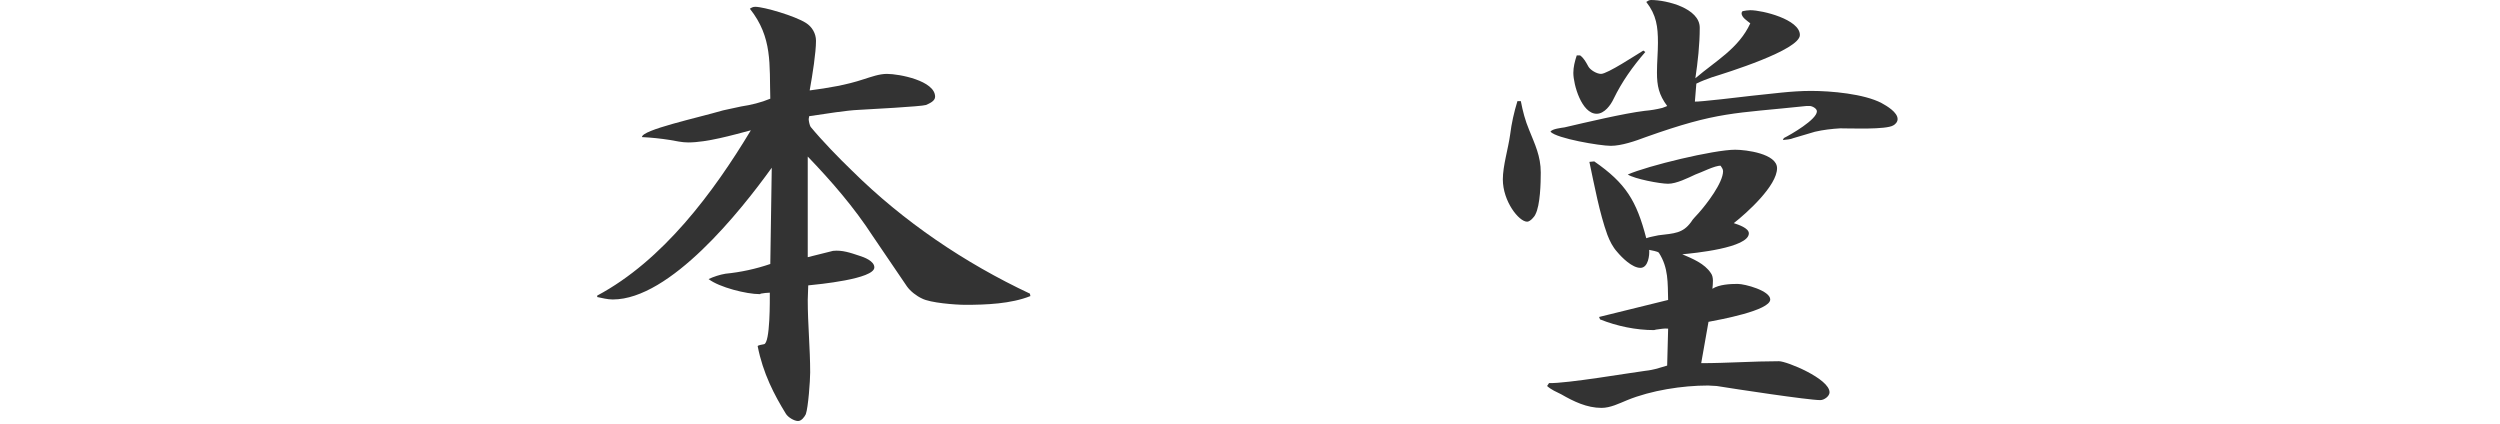
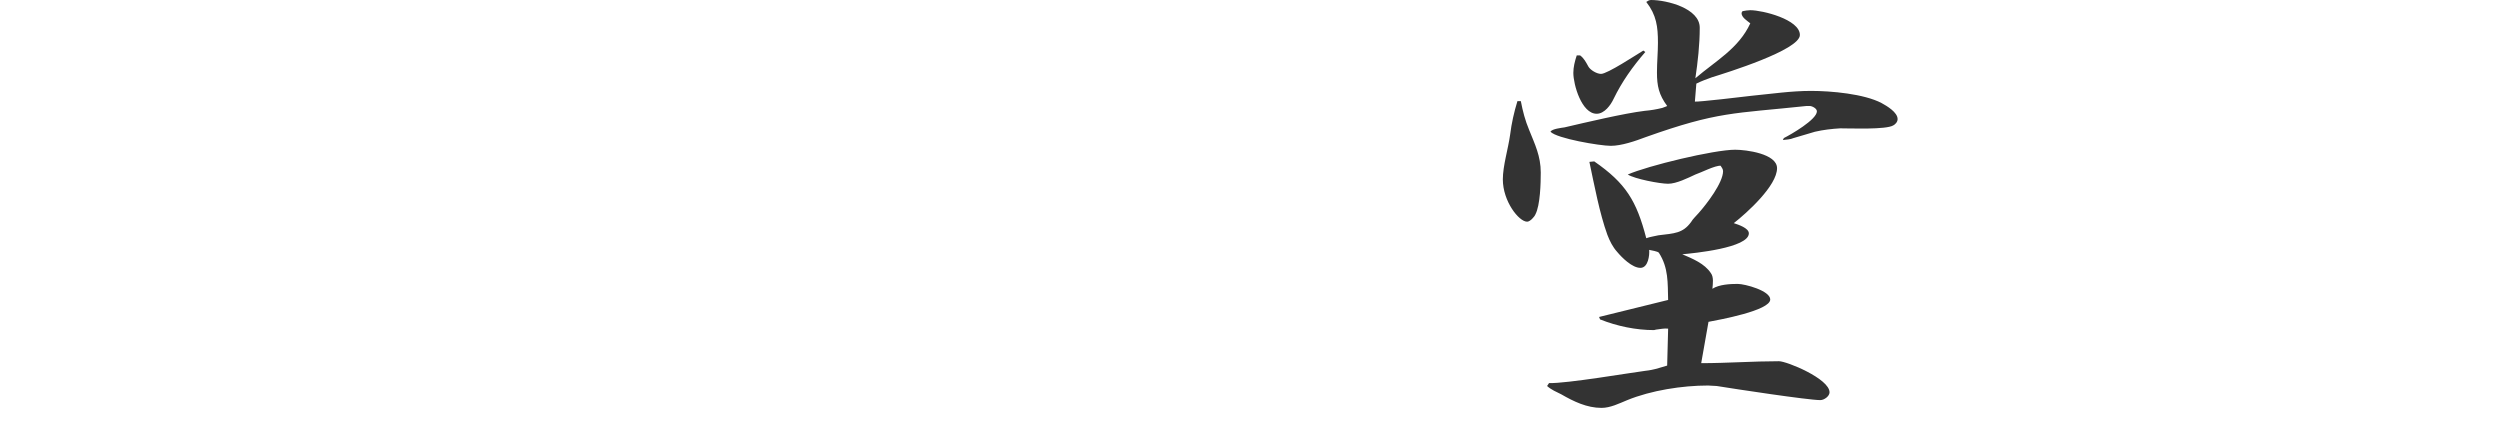
<svg xmlns="http://www.w3.org/2000/svg" id="_レイヤー_1" data-name="レイヤー_1" width="360" height="61" version="1.1" viewBox="0 0 360 61">
  <defs>
    <style>
      .st0 {
        fill: #333;
      }
    </style>
  </defs>
-   <path class="st0" d="M113.163,59.576c-1.68-2.73-3.29-5.811-4.06-9.731.07-.14.56-.21.91-.279.91-.141.84-6.441.84-7.421-.42,0-.84.07-1.33.14,0,.07-.07.07-.14.07-1.89,0-5.811-.98-7.351-2.17.77-.351,1.61-.631,2.45-.771,2.17-.21,4.411-.7,6.44-1.4l.21-13.861c-4.48,6.23-14.632,18.972-22.893,18.972-.77,0-1.54-.21-2.24-.35v-.21c9.451-5.041,16.732-14.842,22.123-23.803-2.661.7-6.301,1.75-9.031,1.75-.91,0-1.75-.21-2.59-.35-1.33-.21-2.66-.35-4.06-.42,0-1.05,7.841-2.73,11.691-3.851.84-.21,1.75-.35,2.59-.56,1.4-.211,2.87-.561,4.2-1.12-.14-4.901.35-8.821-2.94-12.952.21-.14.42-.279.77-.279,1.26,0,5.741,1.33,7.281,2.31.91.561,1.47,1.54,1.47,2.591,0,1.68-.49,4.83-.91,7.141,2.66-.351,5.25-.771,7.771-1.61,1.12-.35,2.24-.771,3.36-.771,1.75,0,6.931.98,6.931,3.291,0,.63-.84.979-1.331,1.189-.56.211-8.4.631-9.661.7-1.75.07-4.761.561-7.141.91,0,.141-.07.28-.07.42,0,.28.14.91.28,1.12,1.68,2.03,4.06,4.48,5.951,6.301,7.42,7.351,16.241,13.302,25.623,17.712l.07.351c-2.8,1.12-6.371,1.26-9.381,1.26-1.4,0-5.041-.28-6.23-.91-.771-.35-1.681-1.05-2.17-1.75l-4.9-7.211c-2.73-4.2-5.951-7.911-9.381-11.481v14.492l3.641-.91c1.33-.141,2.52.279,3.78.7.7.21,2.17.77,2.17,1.68,0,1.681-8.121,2.45-9.521,2.591,0,.699-.07,1.399-.07,2.1,0,3.501.35,6.931.35,10.432,0,1.189-.28,5.04-.63,6.021-.21.42-.63.979-1.12.979-.56,0-1.47-.56-1.75-1.05Z" />
  <path class="st0" d="M219,14.562c.28,1.47.63,2.8,1.189,4.131.841,2.1,1.681,3.78,1.681,6.16,0,1.47-.07,4.69-.771,6.021-.14.351-.77,1.05-1.189,1.05-1.19,0-3.501-2.939-3.501-6.09,0-1.961.771-4.411,1.051-6.441.21-1.68.56-3.22,1.05-4.83h.49ZM249.874,21.562c1.54,0,6.021.56,6.021,2.66,0,2.521-4.341,6.44-6.23,7.911.63.21,2.17.699,2.17,1.47,0,2.101-7.98,2.87-9.591,3.011,1.47.63,3.221,1.33,4.131,2.729.42.561.279,1.54.21,2.24.979-.63,2.59-.7,3.64-.7s4.69.98,4.69,2.24c0,1.61-7.42,2.94-8.891,3.221l-1.05,5.951c3.71,0,7.49-.28,11.201-.28,1.12,0,7.28,2.521,7.28,4.48,0,.56-.77,1.12-1.33,1.12-1.75,0-12.321-1.61-14.911-2.03-.42,0-.84-.07-1.261-.07-3.71,0-8.19.7-11.621,2.101-1.189.49-2.45,1.12-3.71,1.12-2.101,0-3.99-.91-5.811-1.96-.7-.351-1.4-.631-2.03-1.19l.28-.42c2.59.069,11.551-1.471,14.701-1.891.771-.14,1.54-.42,2.311-.63l.14-5.32c-.56-.07-1.12.069-1.75.14l-.28.07c-2.59,0-5.32-.561-7.771-1.54l-.141-.351,9.941-2.45c-.07-2.45.07-4.62-1.33-6.791-.14-.21-1.12-.35-1.4-.42.07.771-.14,2.591-1.26,2.591-1.19,0-2.66-1.471-3.36-2.311-.63-.7-1.05-1.54-1.4-2.45-1.12-3.08-1.89-7.211-2.59-10.501l.7-.07c4.55,3.15,6.09,5.671,7.49,11.062.561-.21,1.19-.28,1.75-.42,2.311-.28,3.501-.28,4.69-1.891.28-.49.771-.91,1.12-1.33,1.12-1.26,3.501-4.341,3.501-6.021,0-.28-.21-.561-.351-.771-.77-.069-2.8.98-3.64,1.261-1.051.49-2.73,1.33-3.921,1.33s-4.83-.7-5.811-1.33c2.87-1.261,12.392-3.57,15.472-3.57ZM237.762,0c2.24,0,7.001,1.19,7.001,3.99,0,2.45-.28,4.9-.63,7.281,2.939-2.521,6.23-4.271,7.91-7.911-.42-.35-1.26-.84-1.26-1.47,0-.07.07-.211.14-.28.351-.07.771-.141,1.12-.141,1.75,0,7.141,1.33,7.141,3.57,0,2.171-10.641,5.461-12.671,6.091-.771.28-1.54.561-2.24.91l-.21,2.591c.49.069,7.07-.7,8.19-.841,2.871-.279,5.671-.699,8.541-.699s7.631.42,10.151,1.75c.77.42,2.311,1.33,2.311,2.31,0,.421-.351.771-.631.91-1.05.631-6.16.42-7.631.42-1.189.07-2.45.211-3.64.49l-3.081.91c-.489.21-.979.21-1.54.28l.141-.28c.979-.49,4.76-2.66,4.76-3.851,0-.42-.699-.77-1.05-.77h-.42c-10.571,1.12-12.741.77-23.173,4.48-1.47.56-3.5,1.26-5.04,1.26s-7.771-1.05-8.681-2.03c.21-.42,1.61-.56,2.03-.63,3.01-.7,8.61-2.03,11.551-2.38.84-.07,1.681-.21,2.521-.42l.56-.21.141-.07c-1.19-1.61-1.471-2.87-1.471-4.831,0-1.47.141-2.87.141-4.271,0-2.31-.21-3.99-1.681-5.88.21-.141.42-.28.7-.28ZM236.922,7.491c-1.82,2.1-3.36,4.27-4.551,6.721-.42.909-1.33,2.17-2.45,2.17-2.17,0-3.36-4.2-3.36-5.881,0-.84.21-1.68.49-2.521h.49c.56.42.84.98,1.189,1.61.28.49,1.19,1.05,1.82,1.05.91,0,5.041-2.729,6.091-3.36l.28.211Z" />
</svg>